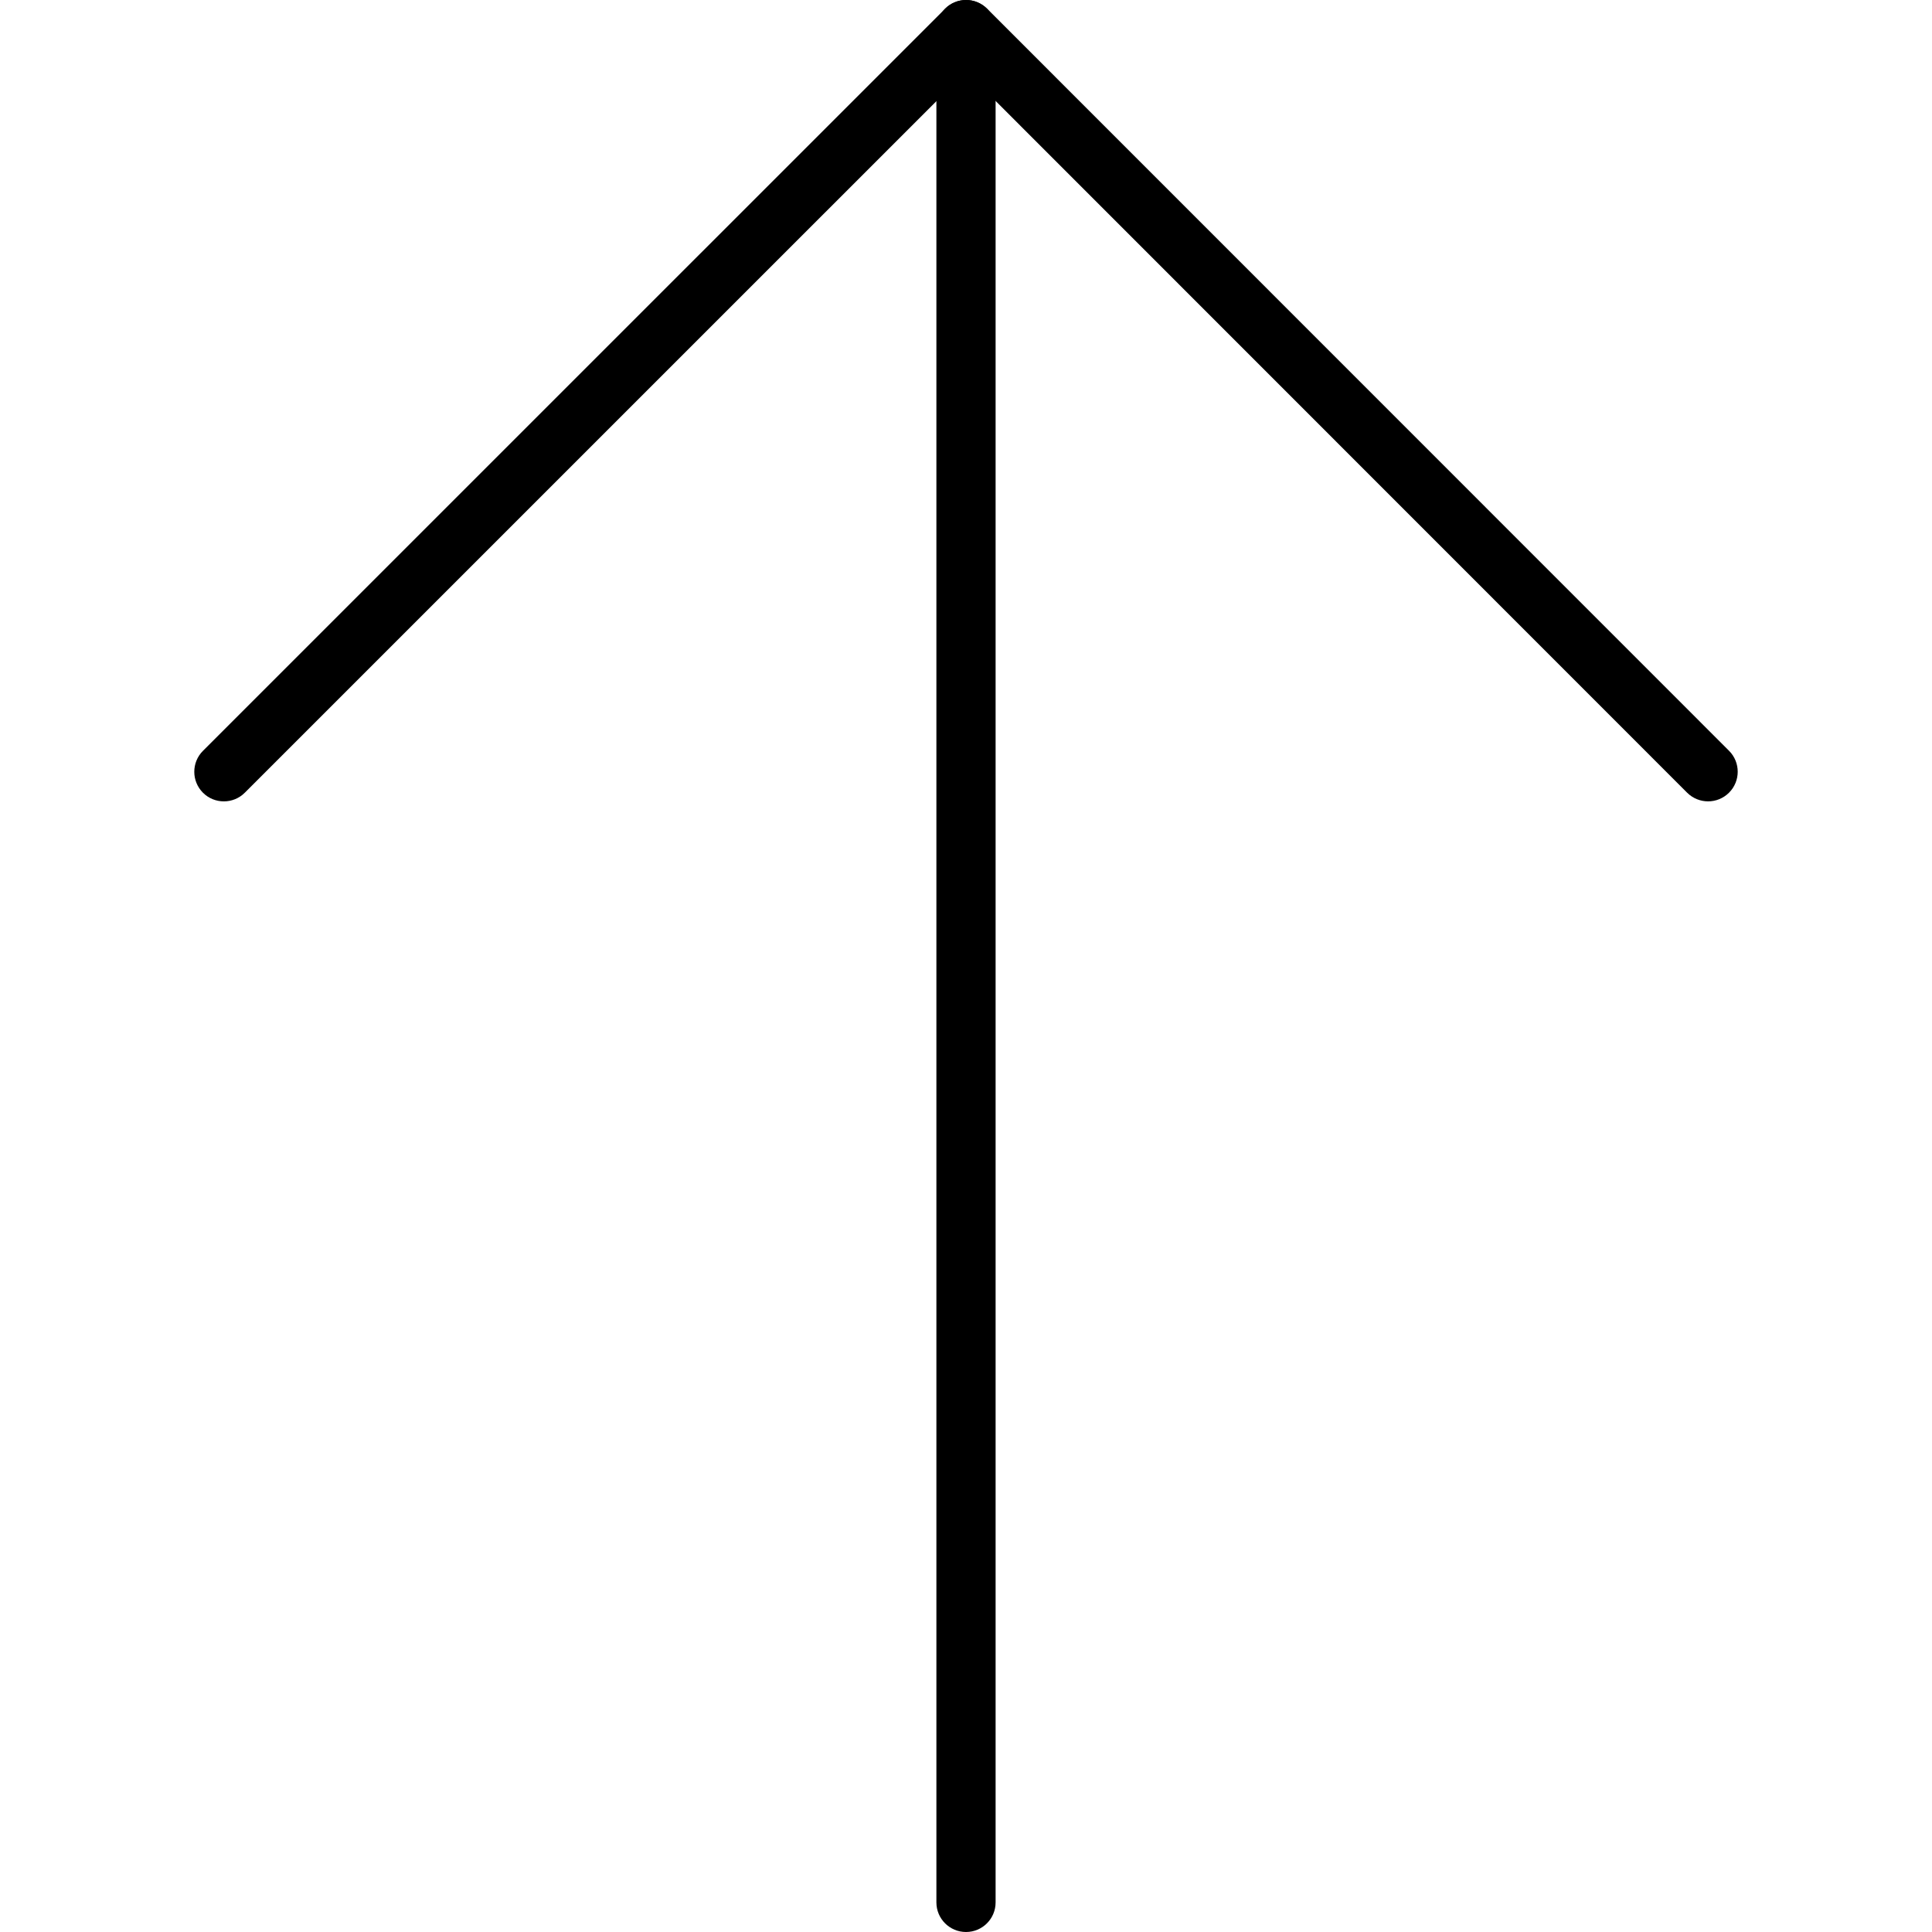
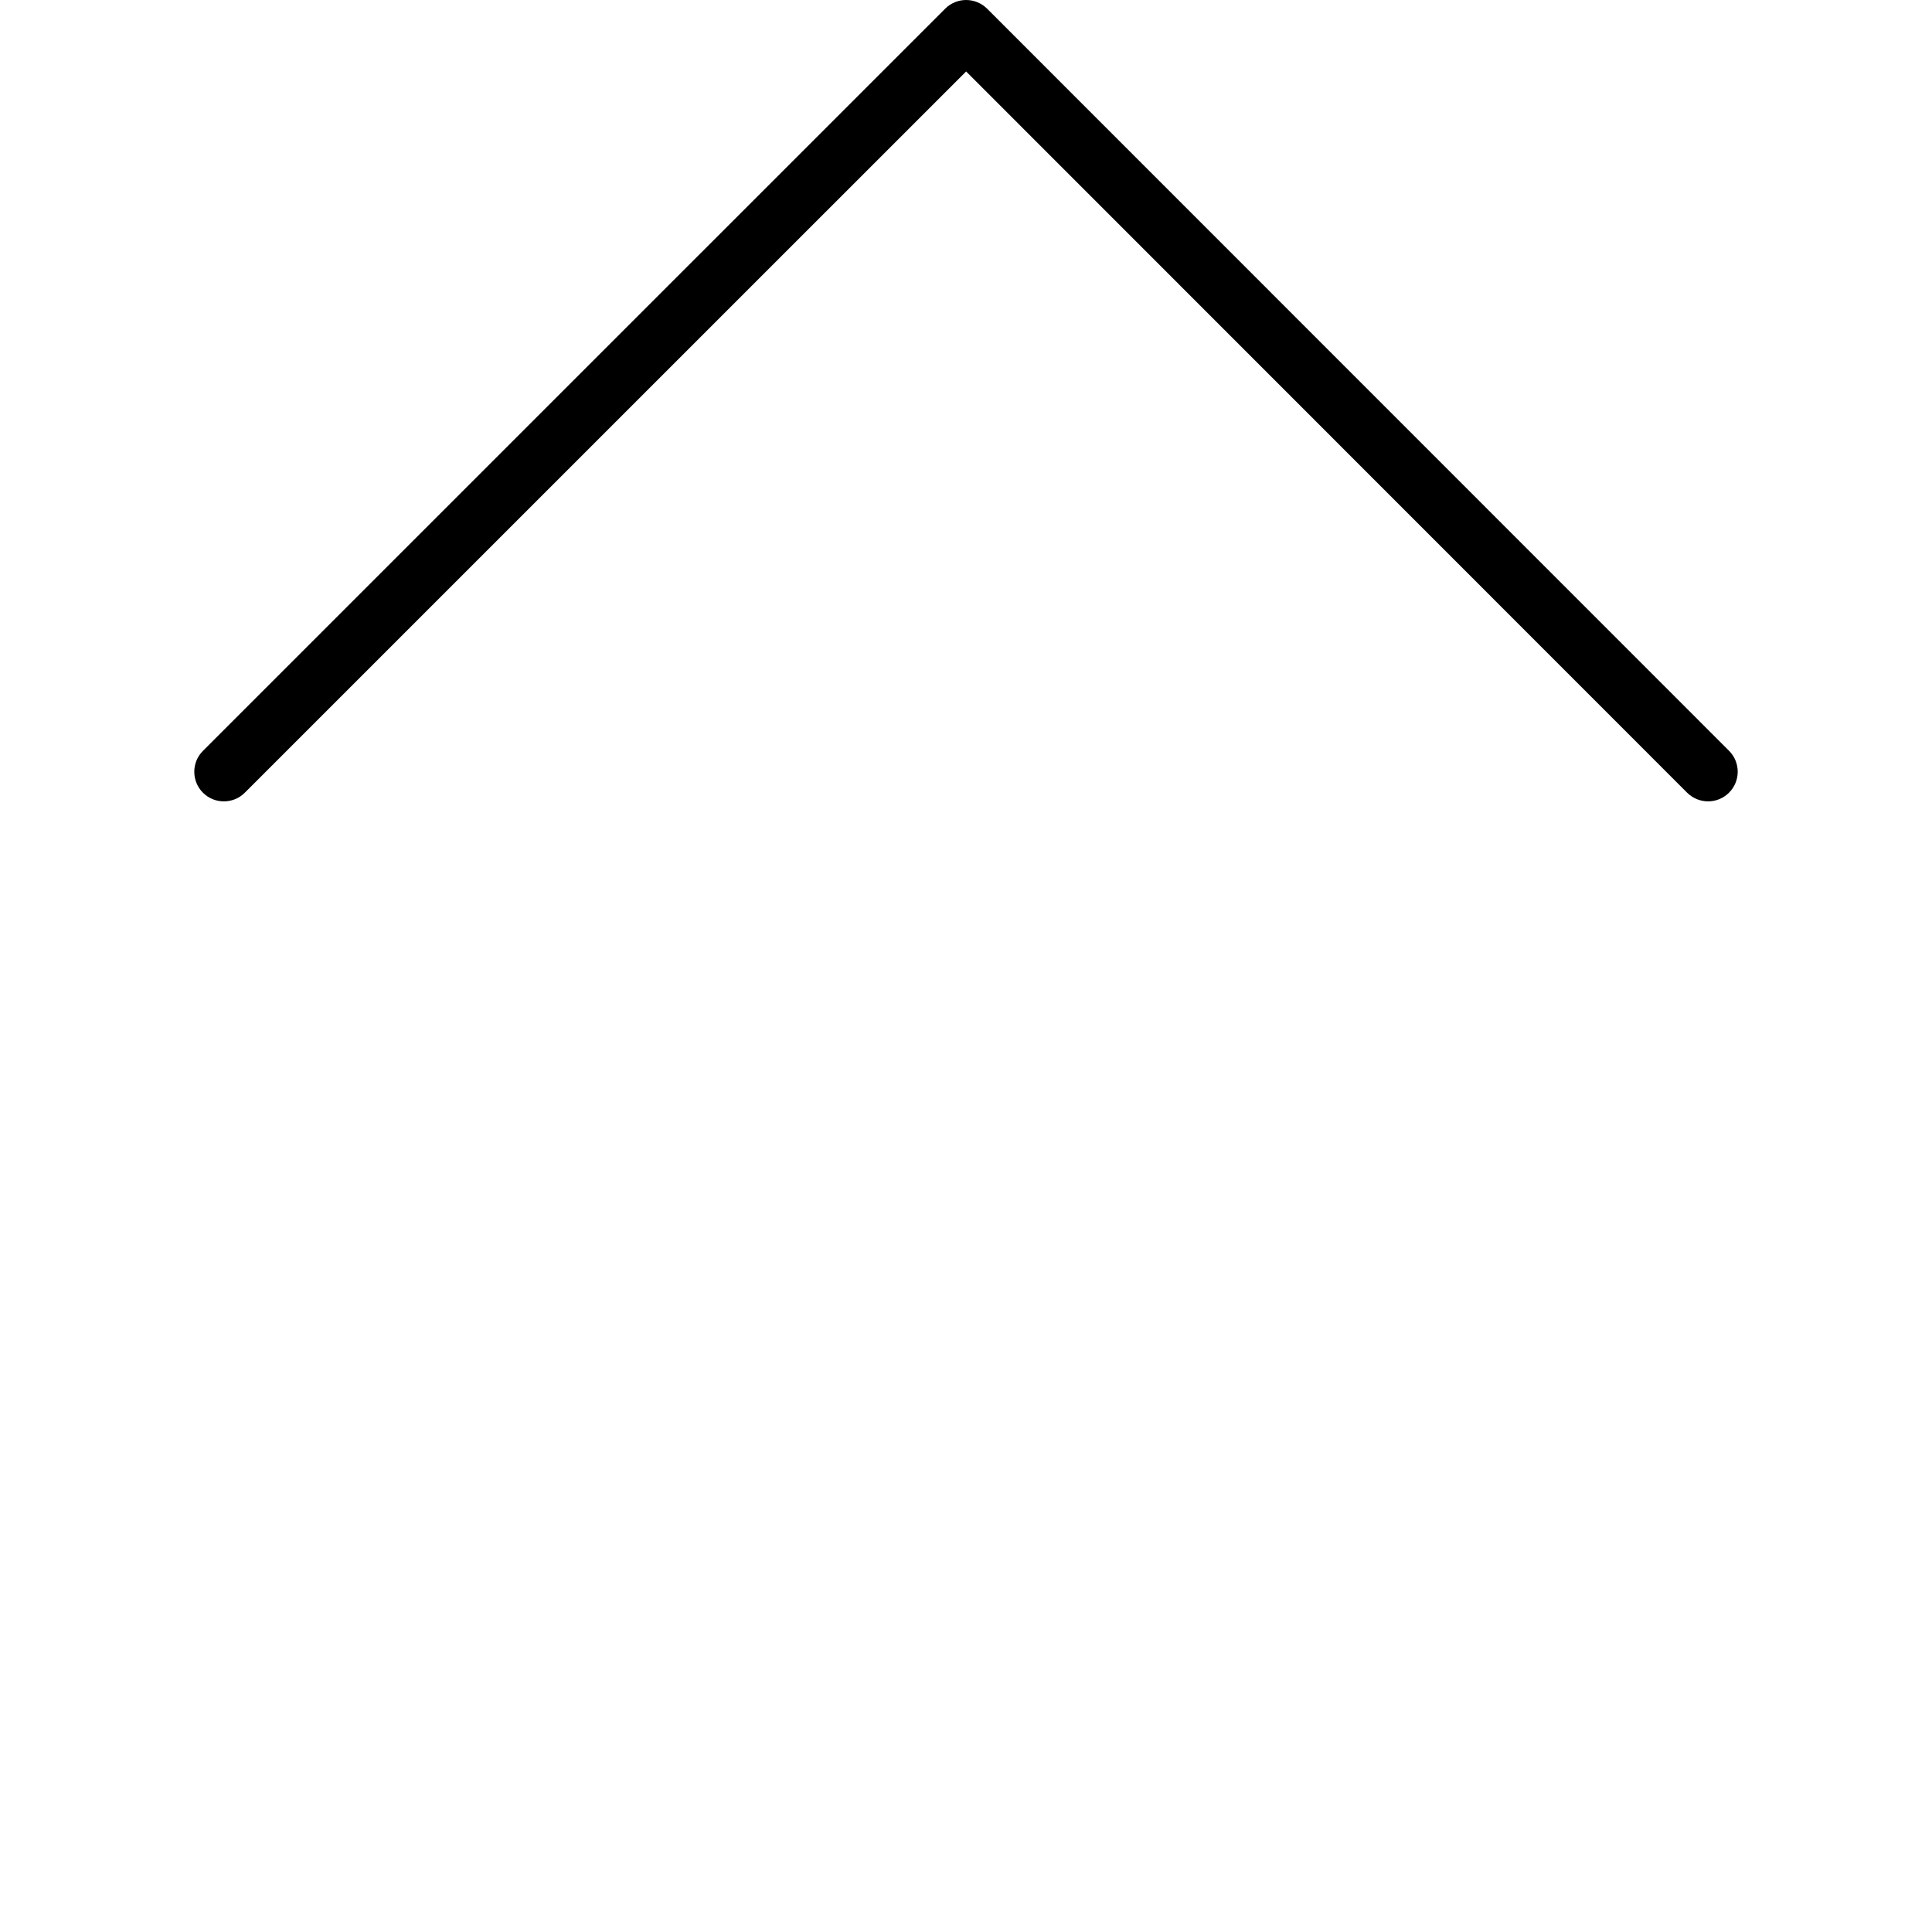
<svg xmlns="http://www.w3.org/2000/svg" id="Capa_1" x="0px" y="0px" viewBox="0 0 32.634 32.634" style="enable-background:new 0 0 32.634 32.634;" xml:space="preserve">
  <g>
-     <path d="M16.317,32.634c-0.276,0-0.5-0.224-0.5-0.5V0.5c0-0.276,0.224-0.5,0.5-0.5s0.5,0.224,0.5,0.5v31.634 C16.817,32.41,16.594,32.634,16.317,32.634z" />
    <path d="M28.852,13.536c-0.128,0-0.256-0.049-0.354-0.146L16.319,1.207L4.135,13.39c-0.195,0.195-0.512,0.195-0.707,0 s-0.195-0.512,0-0.707L15.966,0.146C16.059,0.053,16.186,0,16.319,0l0,0c0.133,0,0.26,0.053,0.354,0.146l12.533,12.536 c0.195,0.195,0.195,0.512,0,0.707C29.108,13.487,28.98,13.536,28.852,13.536z" />
  </g>
  <g> </g>
  <g> </g>
  <g> </g>
  <g> </g>
  <g> </g>
  <g> </g>
  <g> </g>
  <g> </g>
  <g> </g>
  <g> </g>
  <g> </g>
  <g> </g>
  <g> </g>
  <g> </g>
  <g> </g>
</svg>